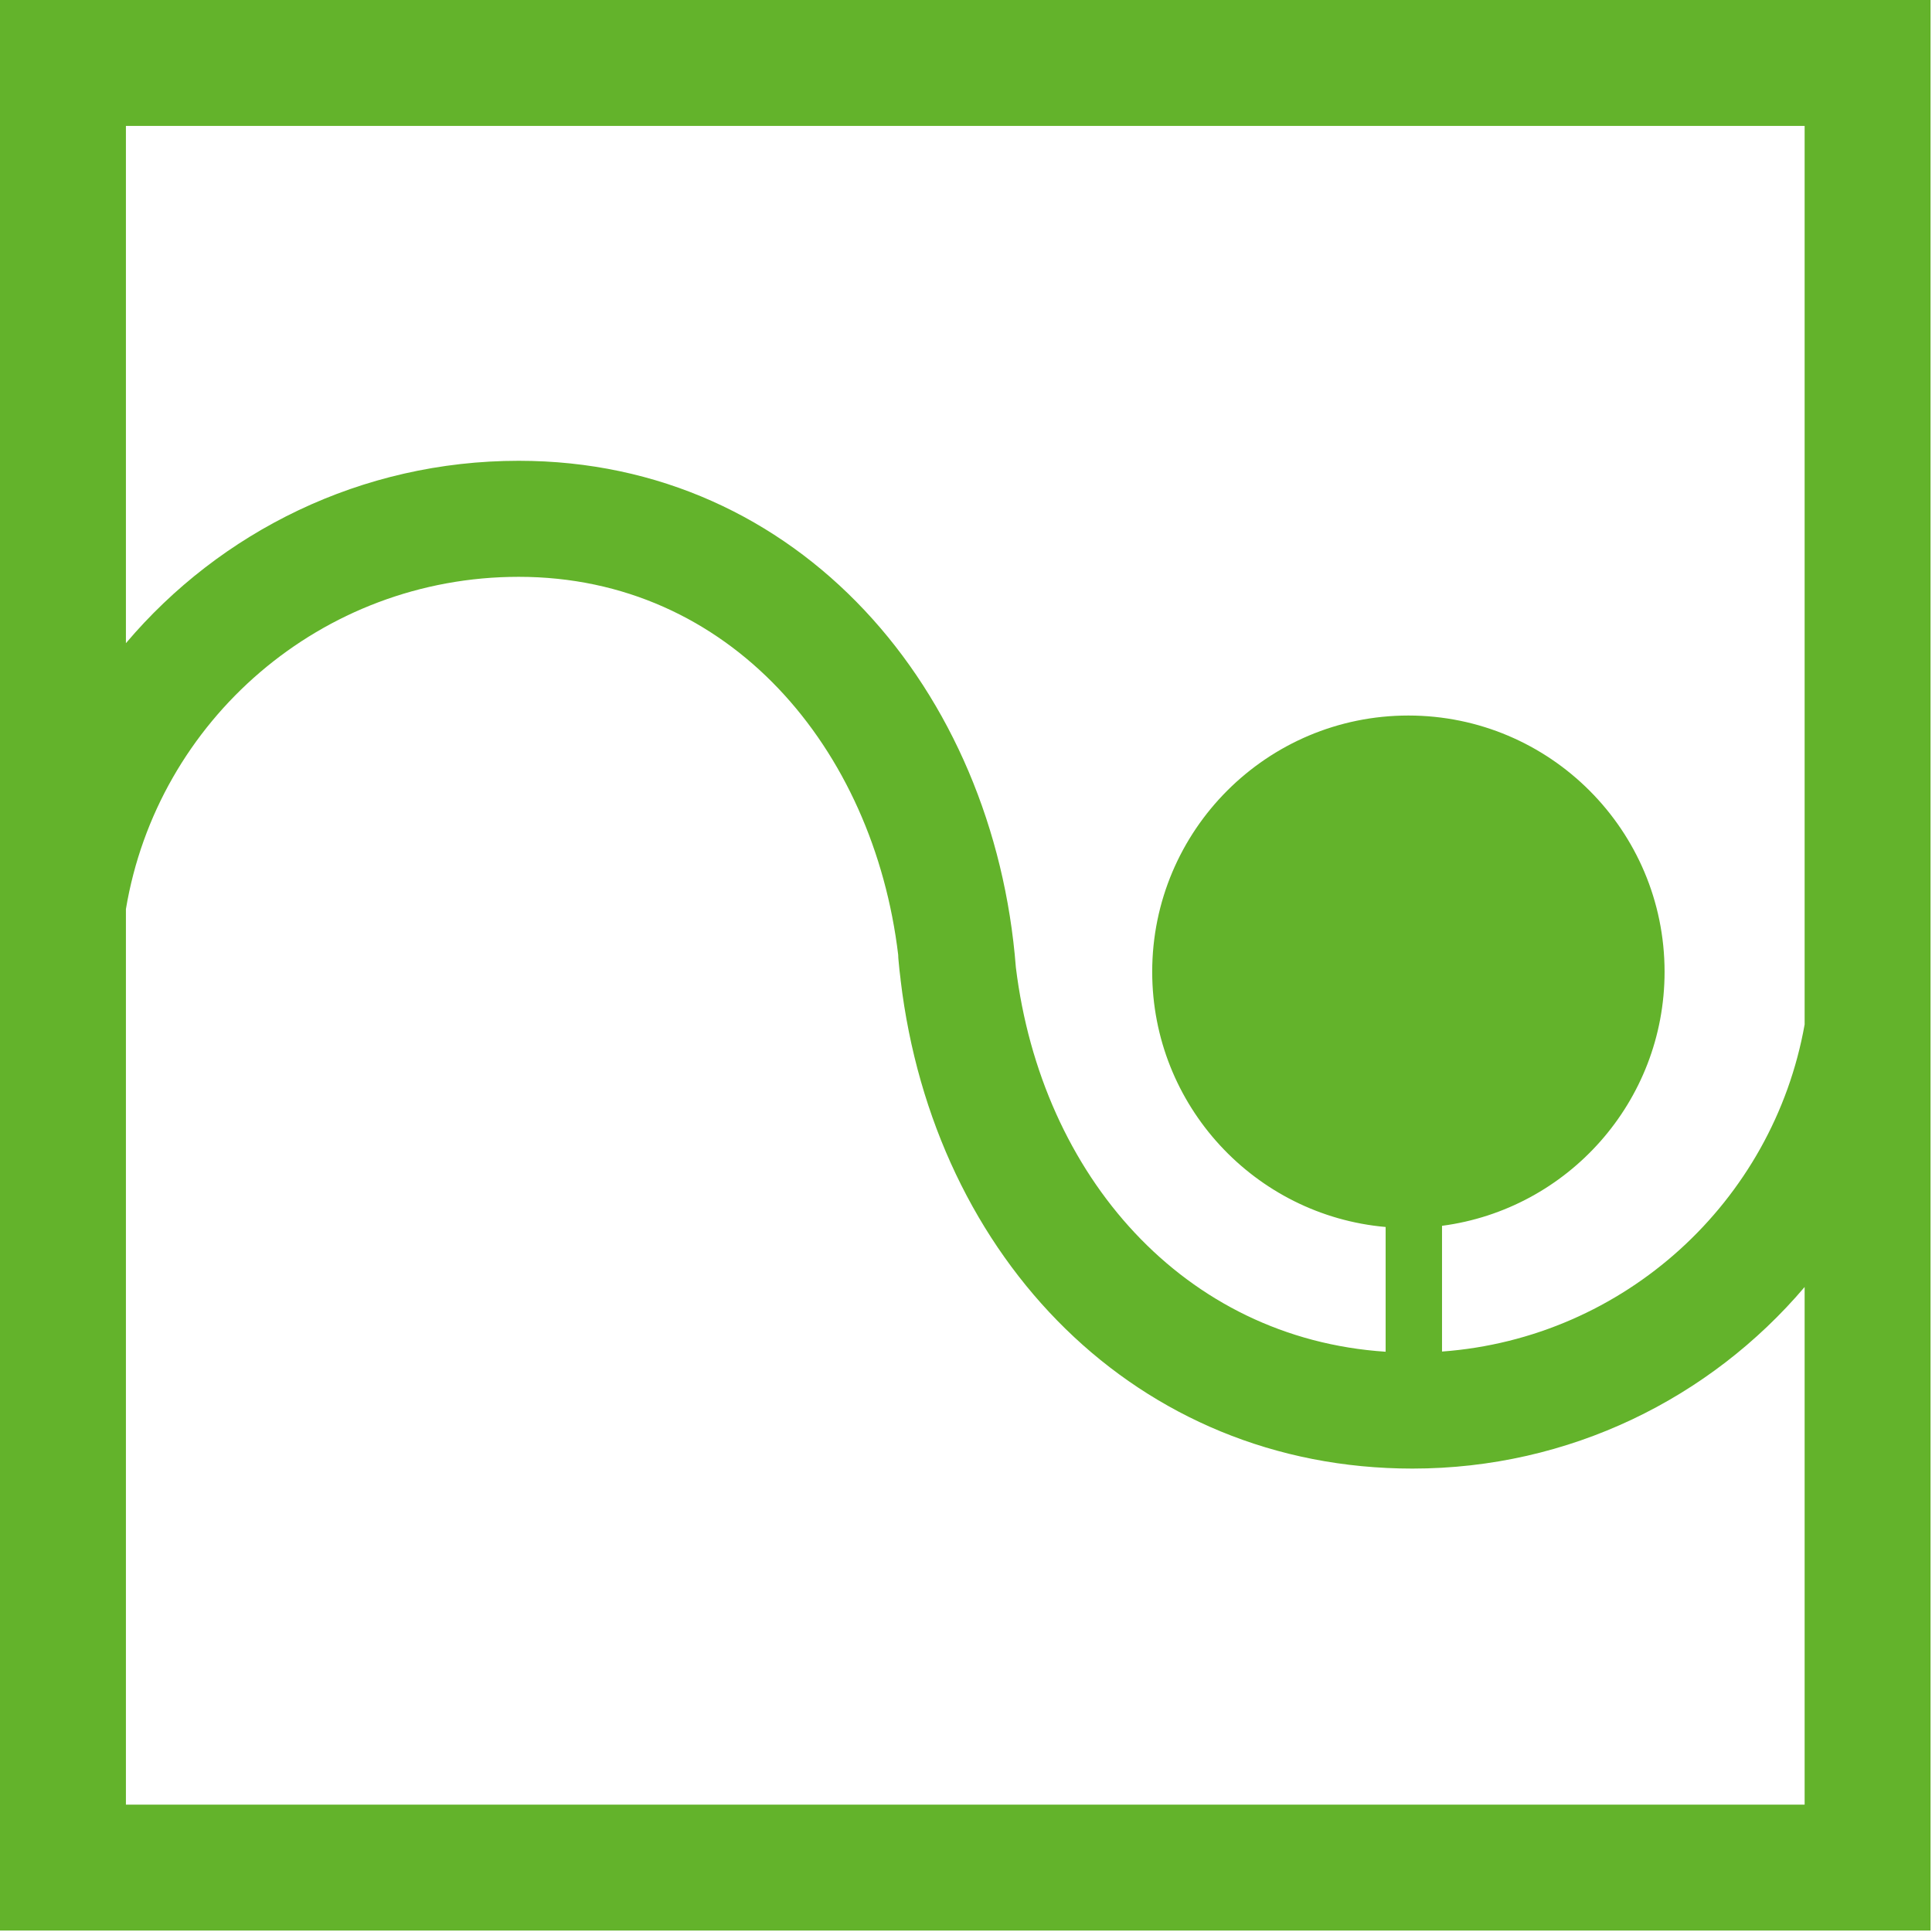
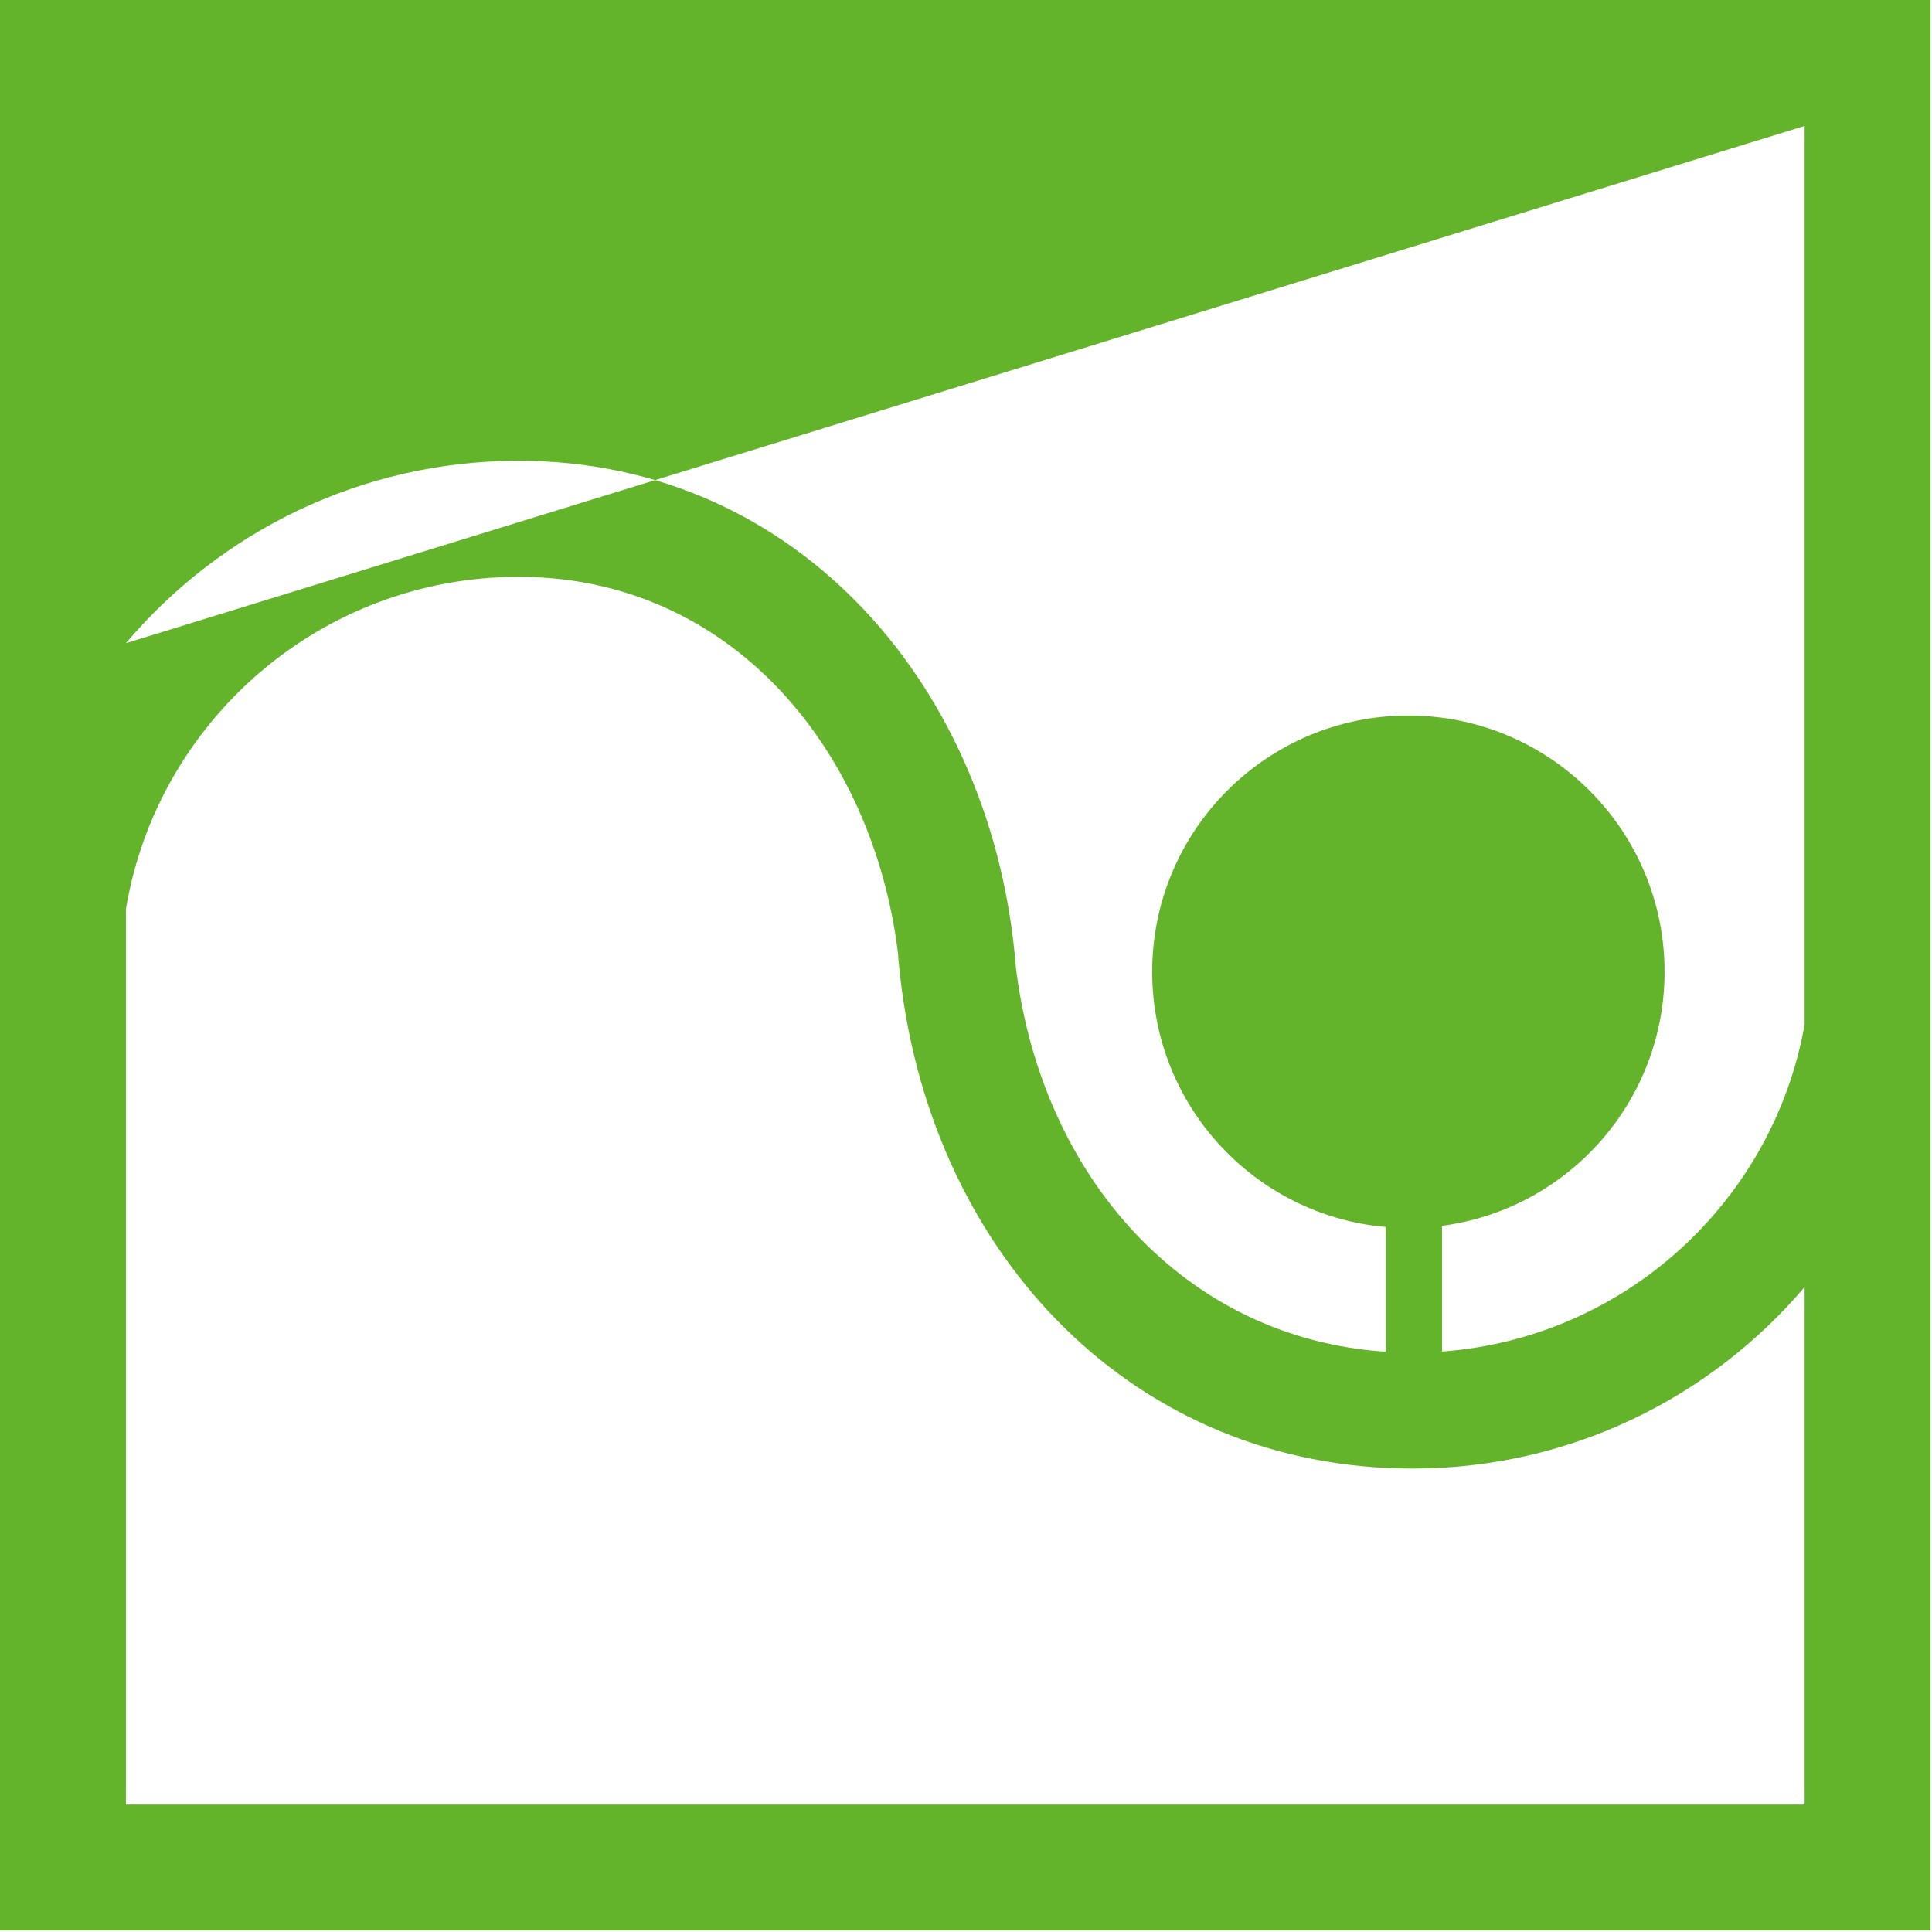
<svg xmlns="http://www.w3.org/2000/svg" width="100%" height="100%" viewBox="0 0 666 666" version="1.1" xml:space="preserve" style="fill-rule:evenodd;clip-rule:evenodd;stroke-linejoin:round;stroke-miterlimit:2;">
  <g transform="matrix(3.125,0,0,3.125,0,0)">
    <g transform="matrix(1,0,0,1,-2373.37,-3135.58)">
-       <path d="M2586.33,3348.54L2586.33,3135.58L2373.37,3135.58L2373.37,3348.54L2586.33,3348.54ZM2572.44,3277.55C2562.03,3289.81 2546.51,3297.58 2529.18,3297.58C2498.75,3297.58 2476.39,3274.45 2472.72,3243.71L2472.72,3243.71L2472.71,3243.58C2472.62,3242.91 2472.55,3242.23 2472.49,3241.55C2472.47,3241.34 2472.45,3241.12 2472.45,3240.91C2469.73,3218.17 2453.89,3199.21 2430.59,3199.21C2408.81,3199.21 2390.73,3215.06 2387.26,3235.86L2387.26,3334.65C2387.26,3334.65 2572.44,3334.65 2572.44,3334.65L2572.44,3277.55ZM2572.44,3248.59L2572.44,3149.47C2572.44,3149.47 2421.69,3149.47 2387.26,3149.47L2387.26,3206.53C2397.67,3194.23 2413.22,3186.41 2430.59,3186.41C2461.56,3186.41 2483.05,3211.74 2485.43,3242.29C2488.25,3265.31 2504,3283.23 2526.22,3284.69L2526.22,3270.93C2511.8,3269.66 2500.47,3257.53 2500.47,3242.78C2500.47,3227.17 2513.13,3214.51 2528.73,3214.51C2544.33,3214.51 2556.99,3227.17 2556.99,3242.78C2556.99,3257.12 2546.29,3268.98 2532.44,3270.8L2532.44,3284.67C2552.59,3283.19 2568.97,3268.12 2572.44,3248.59Z" style="fill:rgb(99,179,43);" />
+       <path d="M2586.33,3348.54L2586.33,3135.58L2373.37,3135.58L2373.37,3348.54L2586.33,3348.54ZM2572.44,3277.55C2562.03,3289.81 2546.51,3297.58 2529.18,3297.58C2498.75,3297.58 2476.39,3274.45 2472.72,3243.71L2472.72,3243.71L2472.71,3243.58C2472.62,3242.91 2472.55,3242.23 2472.49,3241.55C2472.47,3241.34 2472.45,3241.12 2472.45,3240.91C2469.73,3218.17 2453.89,3199.21 2430.59,3199.21C2408.81,3199.21 2390.73,3215.06 2387.26,3235.86L2387.26,3334.65C2387.26,3334.65 2572.44,3334.65 2572.44,3334.65L2572.44,3277.55ZM2572.44,3248.59L2572.44,3149.47L2387.26,3206.53C2397.67,3194.23 2413.22,3186.41 2430.59,3186.41C2461.56,3186.41 2483.05,3211.74 2485.43,3242.29C2488.25,3265.31 2504,3283.23 2526.22,3284.69L2526.22,3270.93C2511.8,3269.66 2500.47,3257.53 2500.47,3242.78C2500.47,3227.17 2513.13,3214.51 2528.73,3214.51C2544.33,3214.51 2556.99,3227.17 2556.99,3242.78C2556.99,3257.12 2546.29,3268.98 2532.44,3270.8L2532.44,3284.67C2552.59,3283.19 2568.97,3268.12 2572.44,3248.59Z" style="fill:rgb(99,179,43);" />
    </g>
  </g>
</svg>